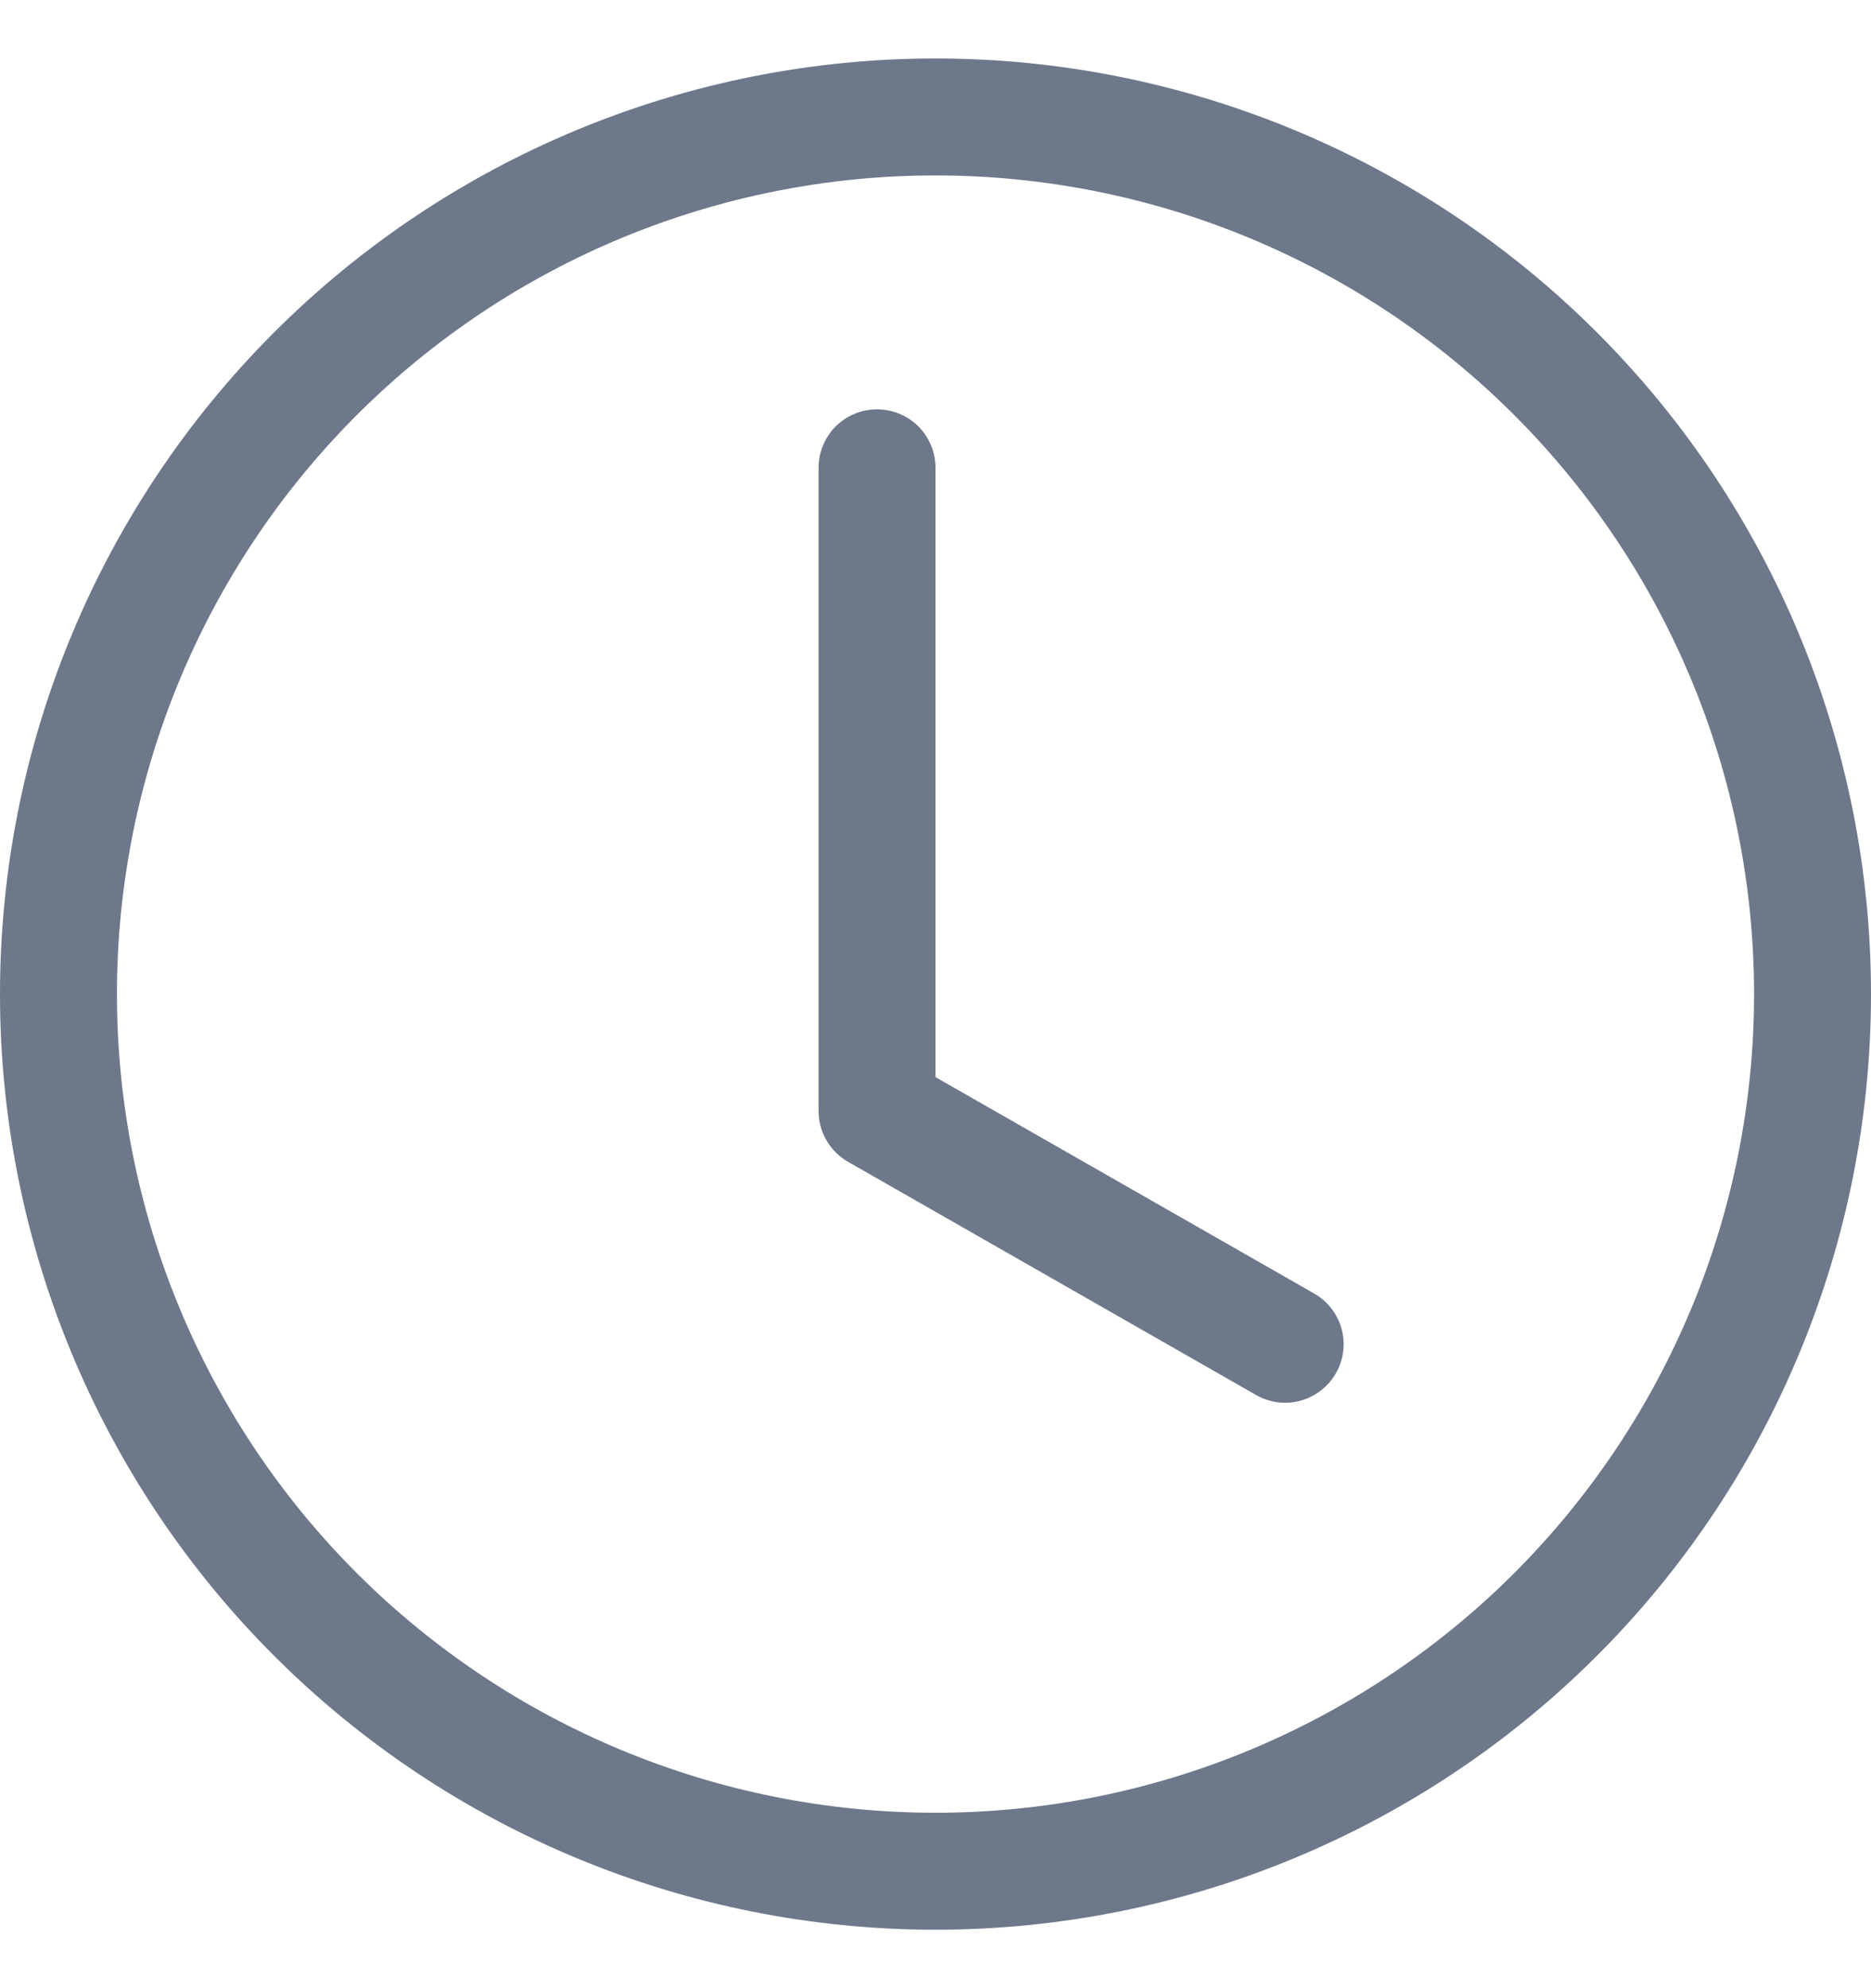
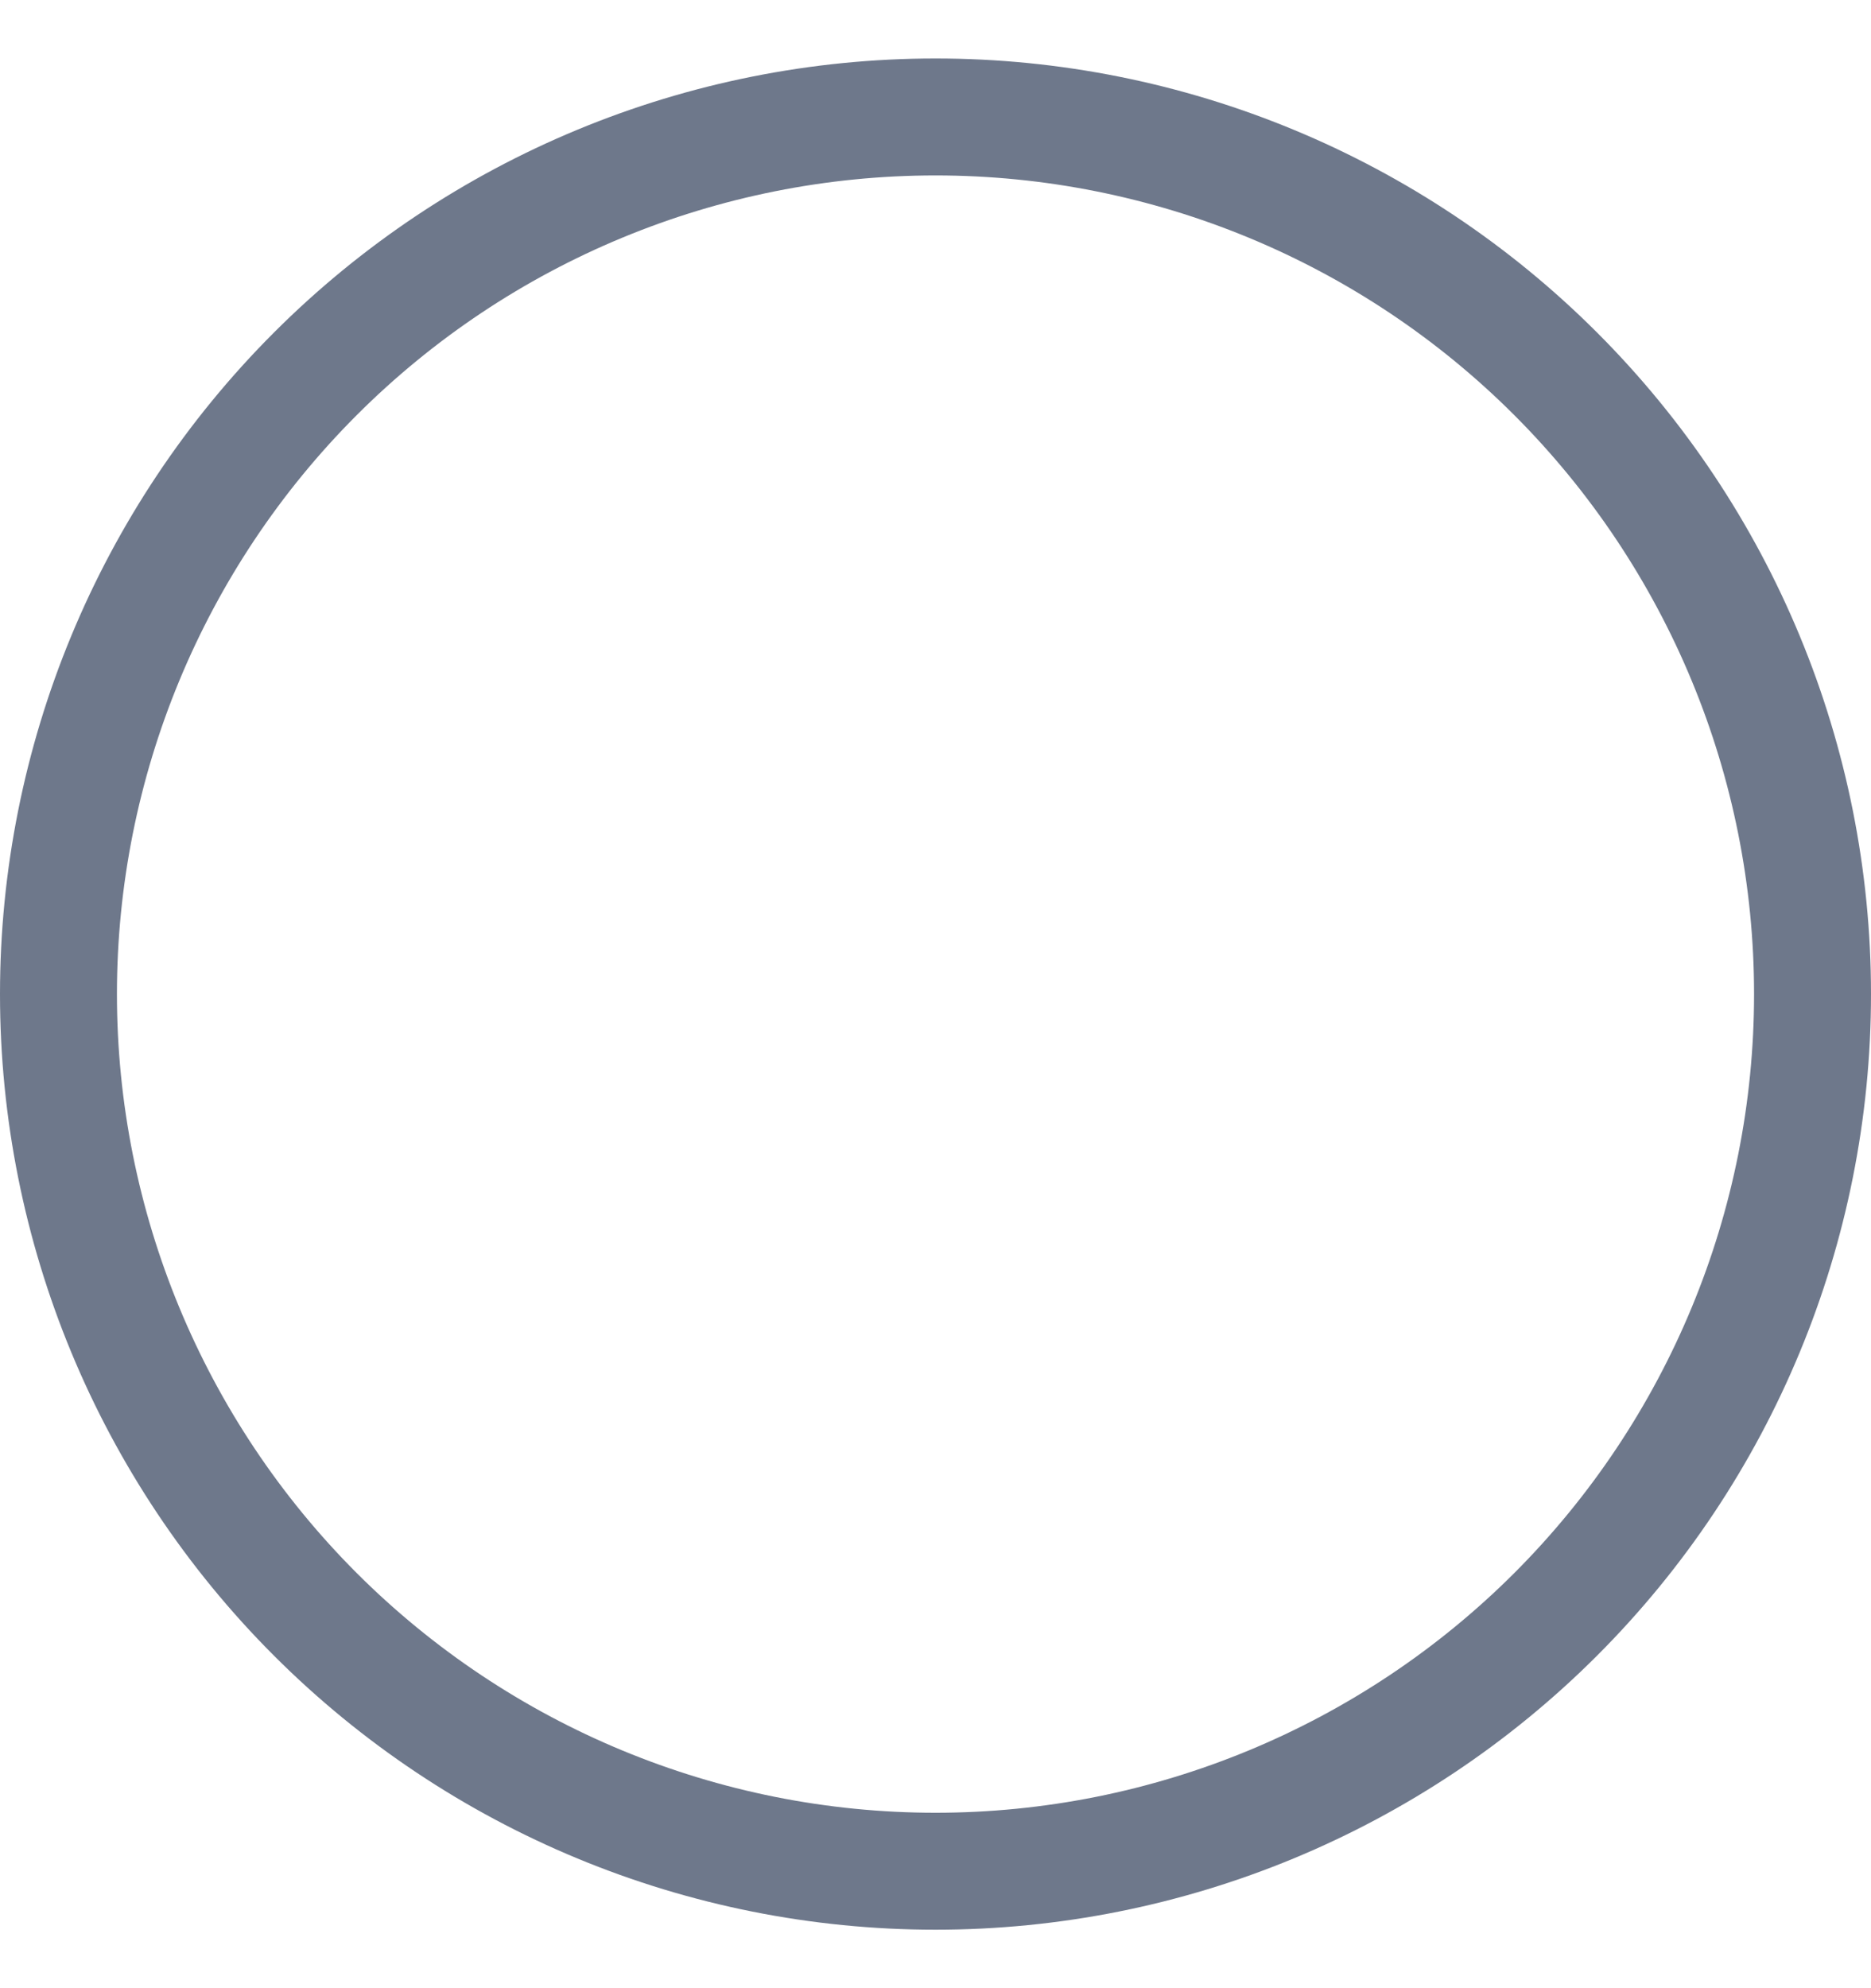
<svg xmlns="http://www.w3.org/2000/svg" width="16" height="17" viewBox="0 0 16 17" fill="none">
-   <path d="M8 4C8 3.867 7.947 3.74 7.854 3.646C7.76 3.553 7.633 3.5 7.5 3.5C7.367 3.5 7.24 3.553 7.146 3.646C7.053 3.74 7 3.867 7 4V9.5C7 9.588 7.023 9.675 7.068 9.751C7.112 9.827 7.175 9.89 7.252 9.934L10.752 11.934C10.867 11.996 11.001 12.011 11.127 11.975C11.252 11.939 11.359 11.856 11.424 11.742C11.489 11.629 11.507 11.495 11.474 11.368C11.441 11.242 11.36 11.133 11.248 11.066L8 9.21V4Z" fill="#6E788B" />
  <path d="M8 16.5C10.122 16.5 12.157 15.657 13.657 14.157C15.157 12.657 16 10.622 16 8.5C16 6.378 15.157 4.343 13.657 2.843C12.157 1.343 10.122 0.5 8 0.5C5.878 0.5 3.843 1.343 2.343 2.843C0.843 4.343 0 6.378 0 8.5C0 10.622 0.843 12.657 2.343 14.157C3.843 15.657 5.878 16.5 8 16.5ZM15 8.5C15 10.357 14.262 12.137 12.95 13.45C11.637 14.762 9.857 15.5 8 15.5C6.143 15.5 4.363 14.762 3.05 13.45C1.738 12.137 1 10.357 1 8.5C1 6.643 1.738 4.863 3.05 3.55C4.363 2.237 6.143 1.5 8 1.5C9.857 1.5 11.637 2.237 12.95 3.55C14.262 4.863 15 6.643 15 8.5Z" fill="#6E788B" />
</svg>